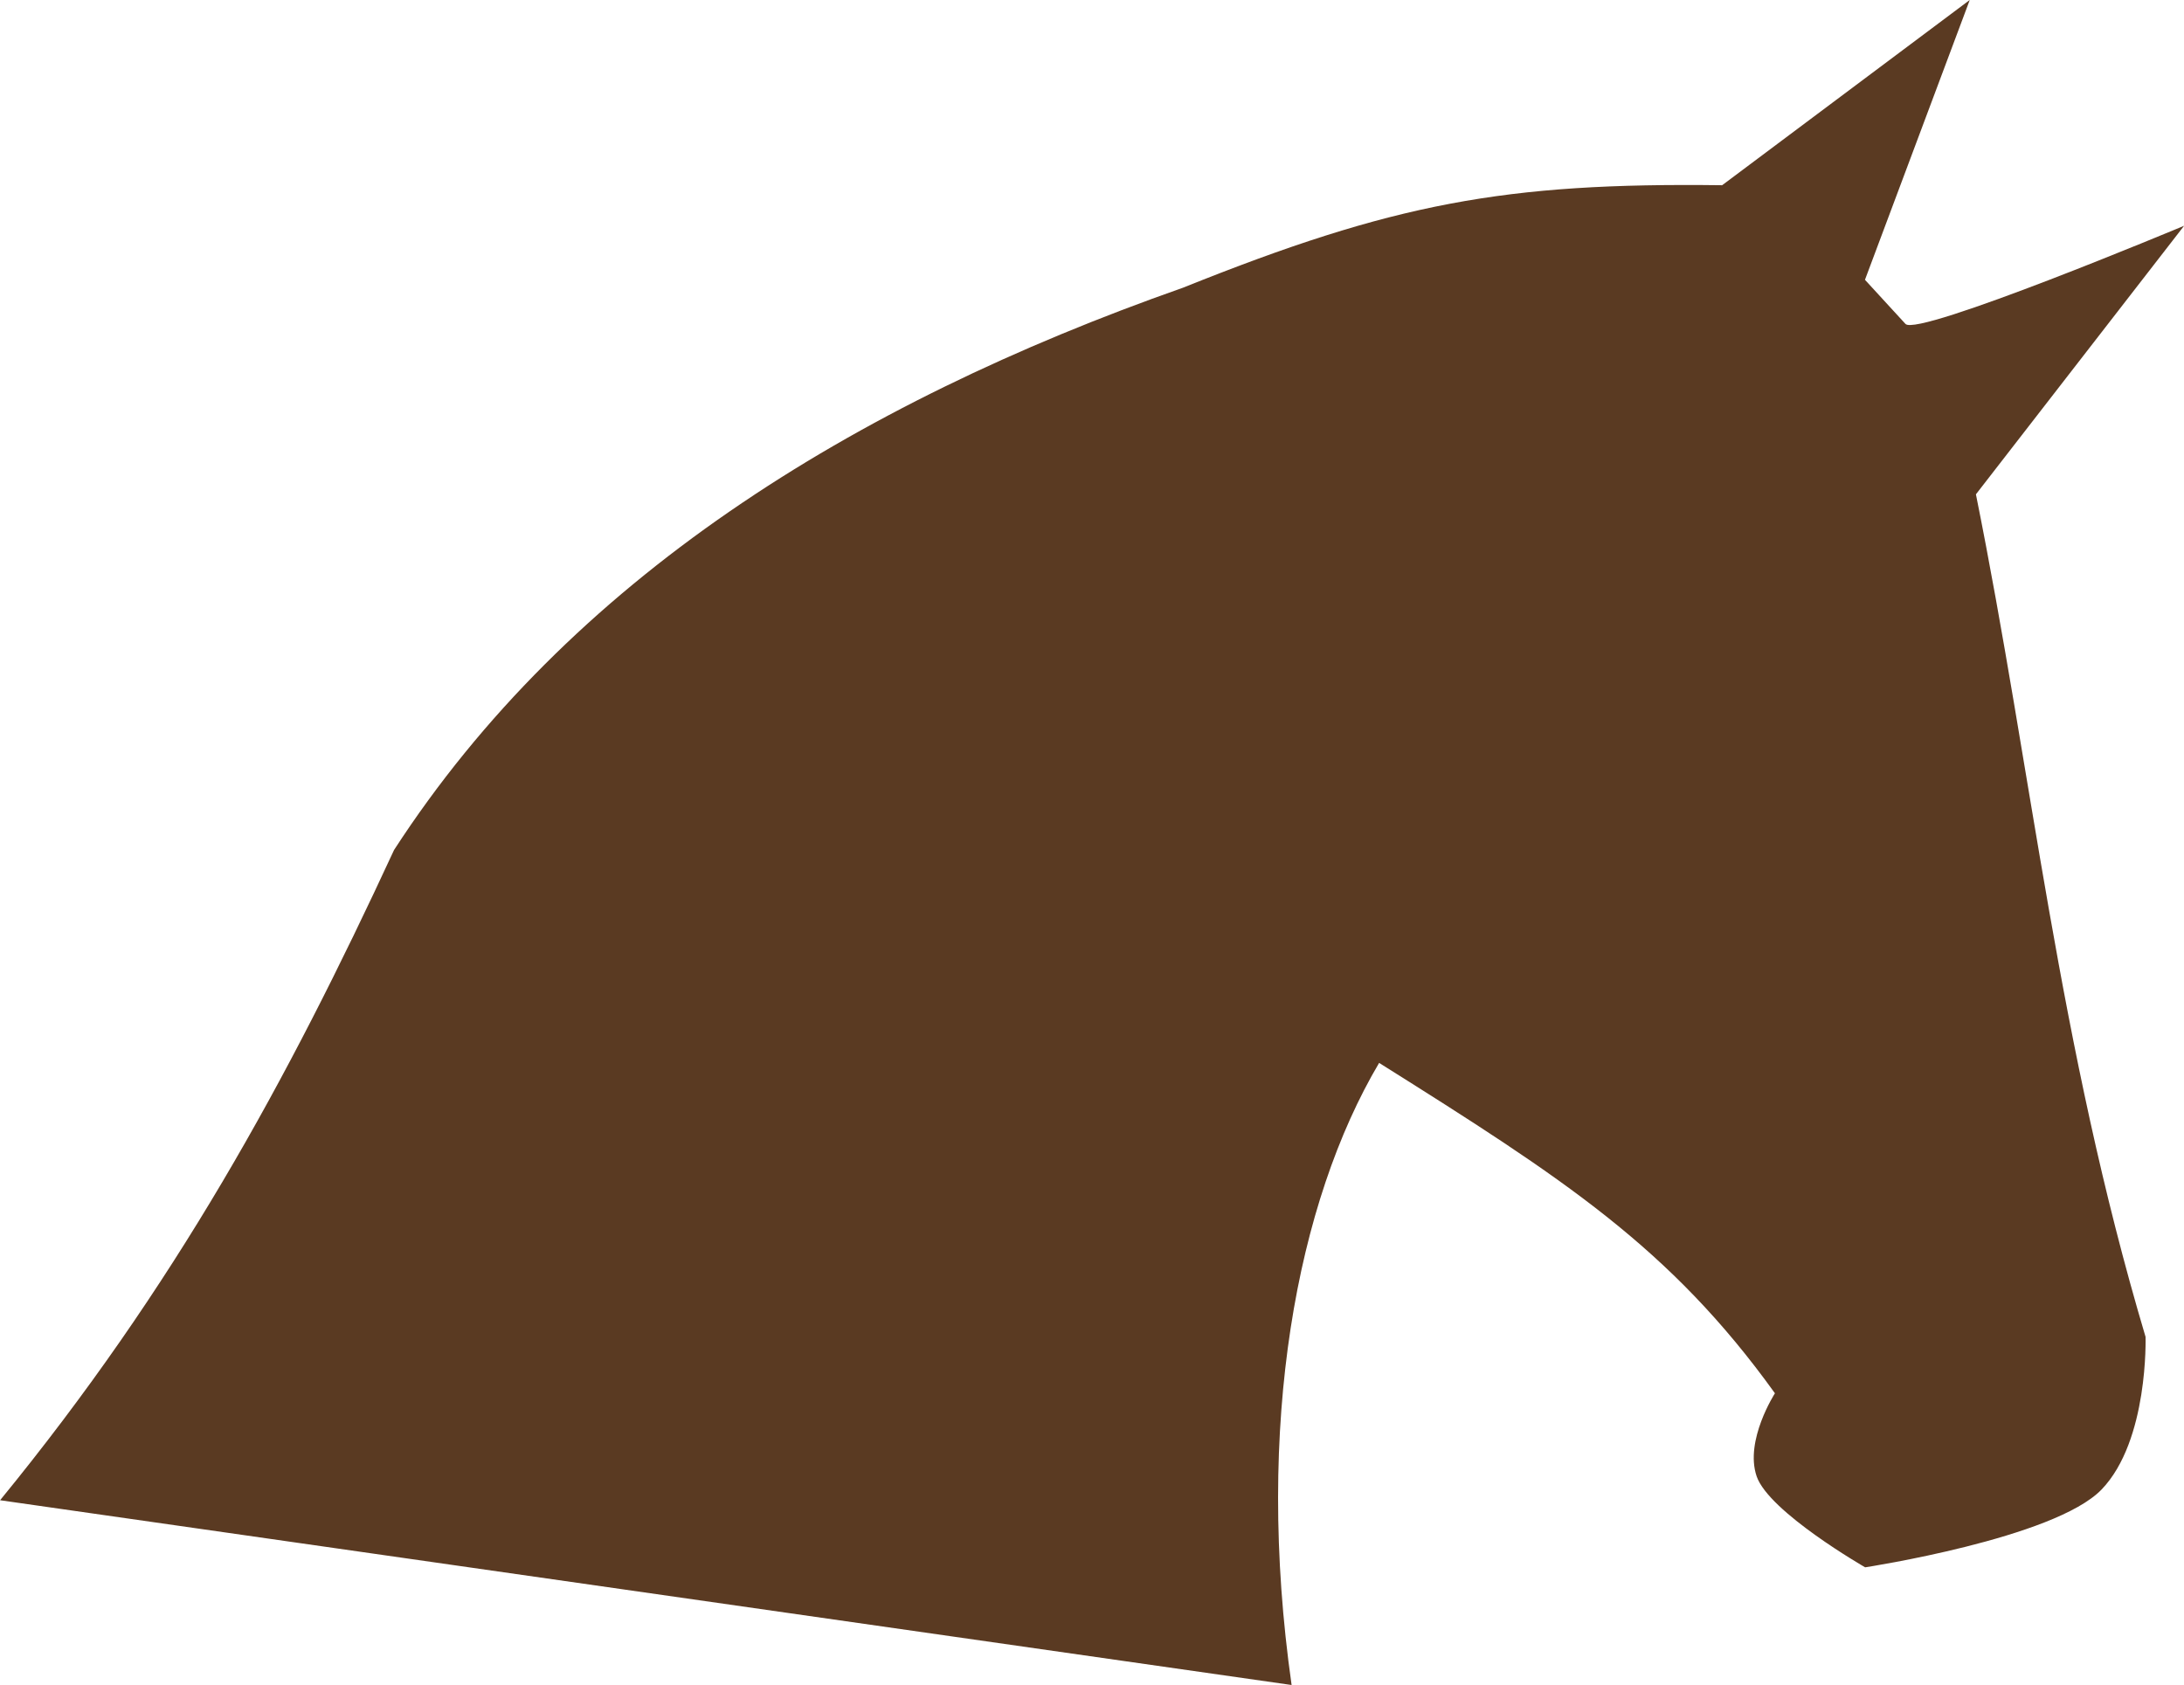
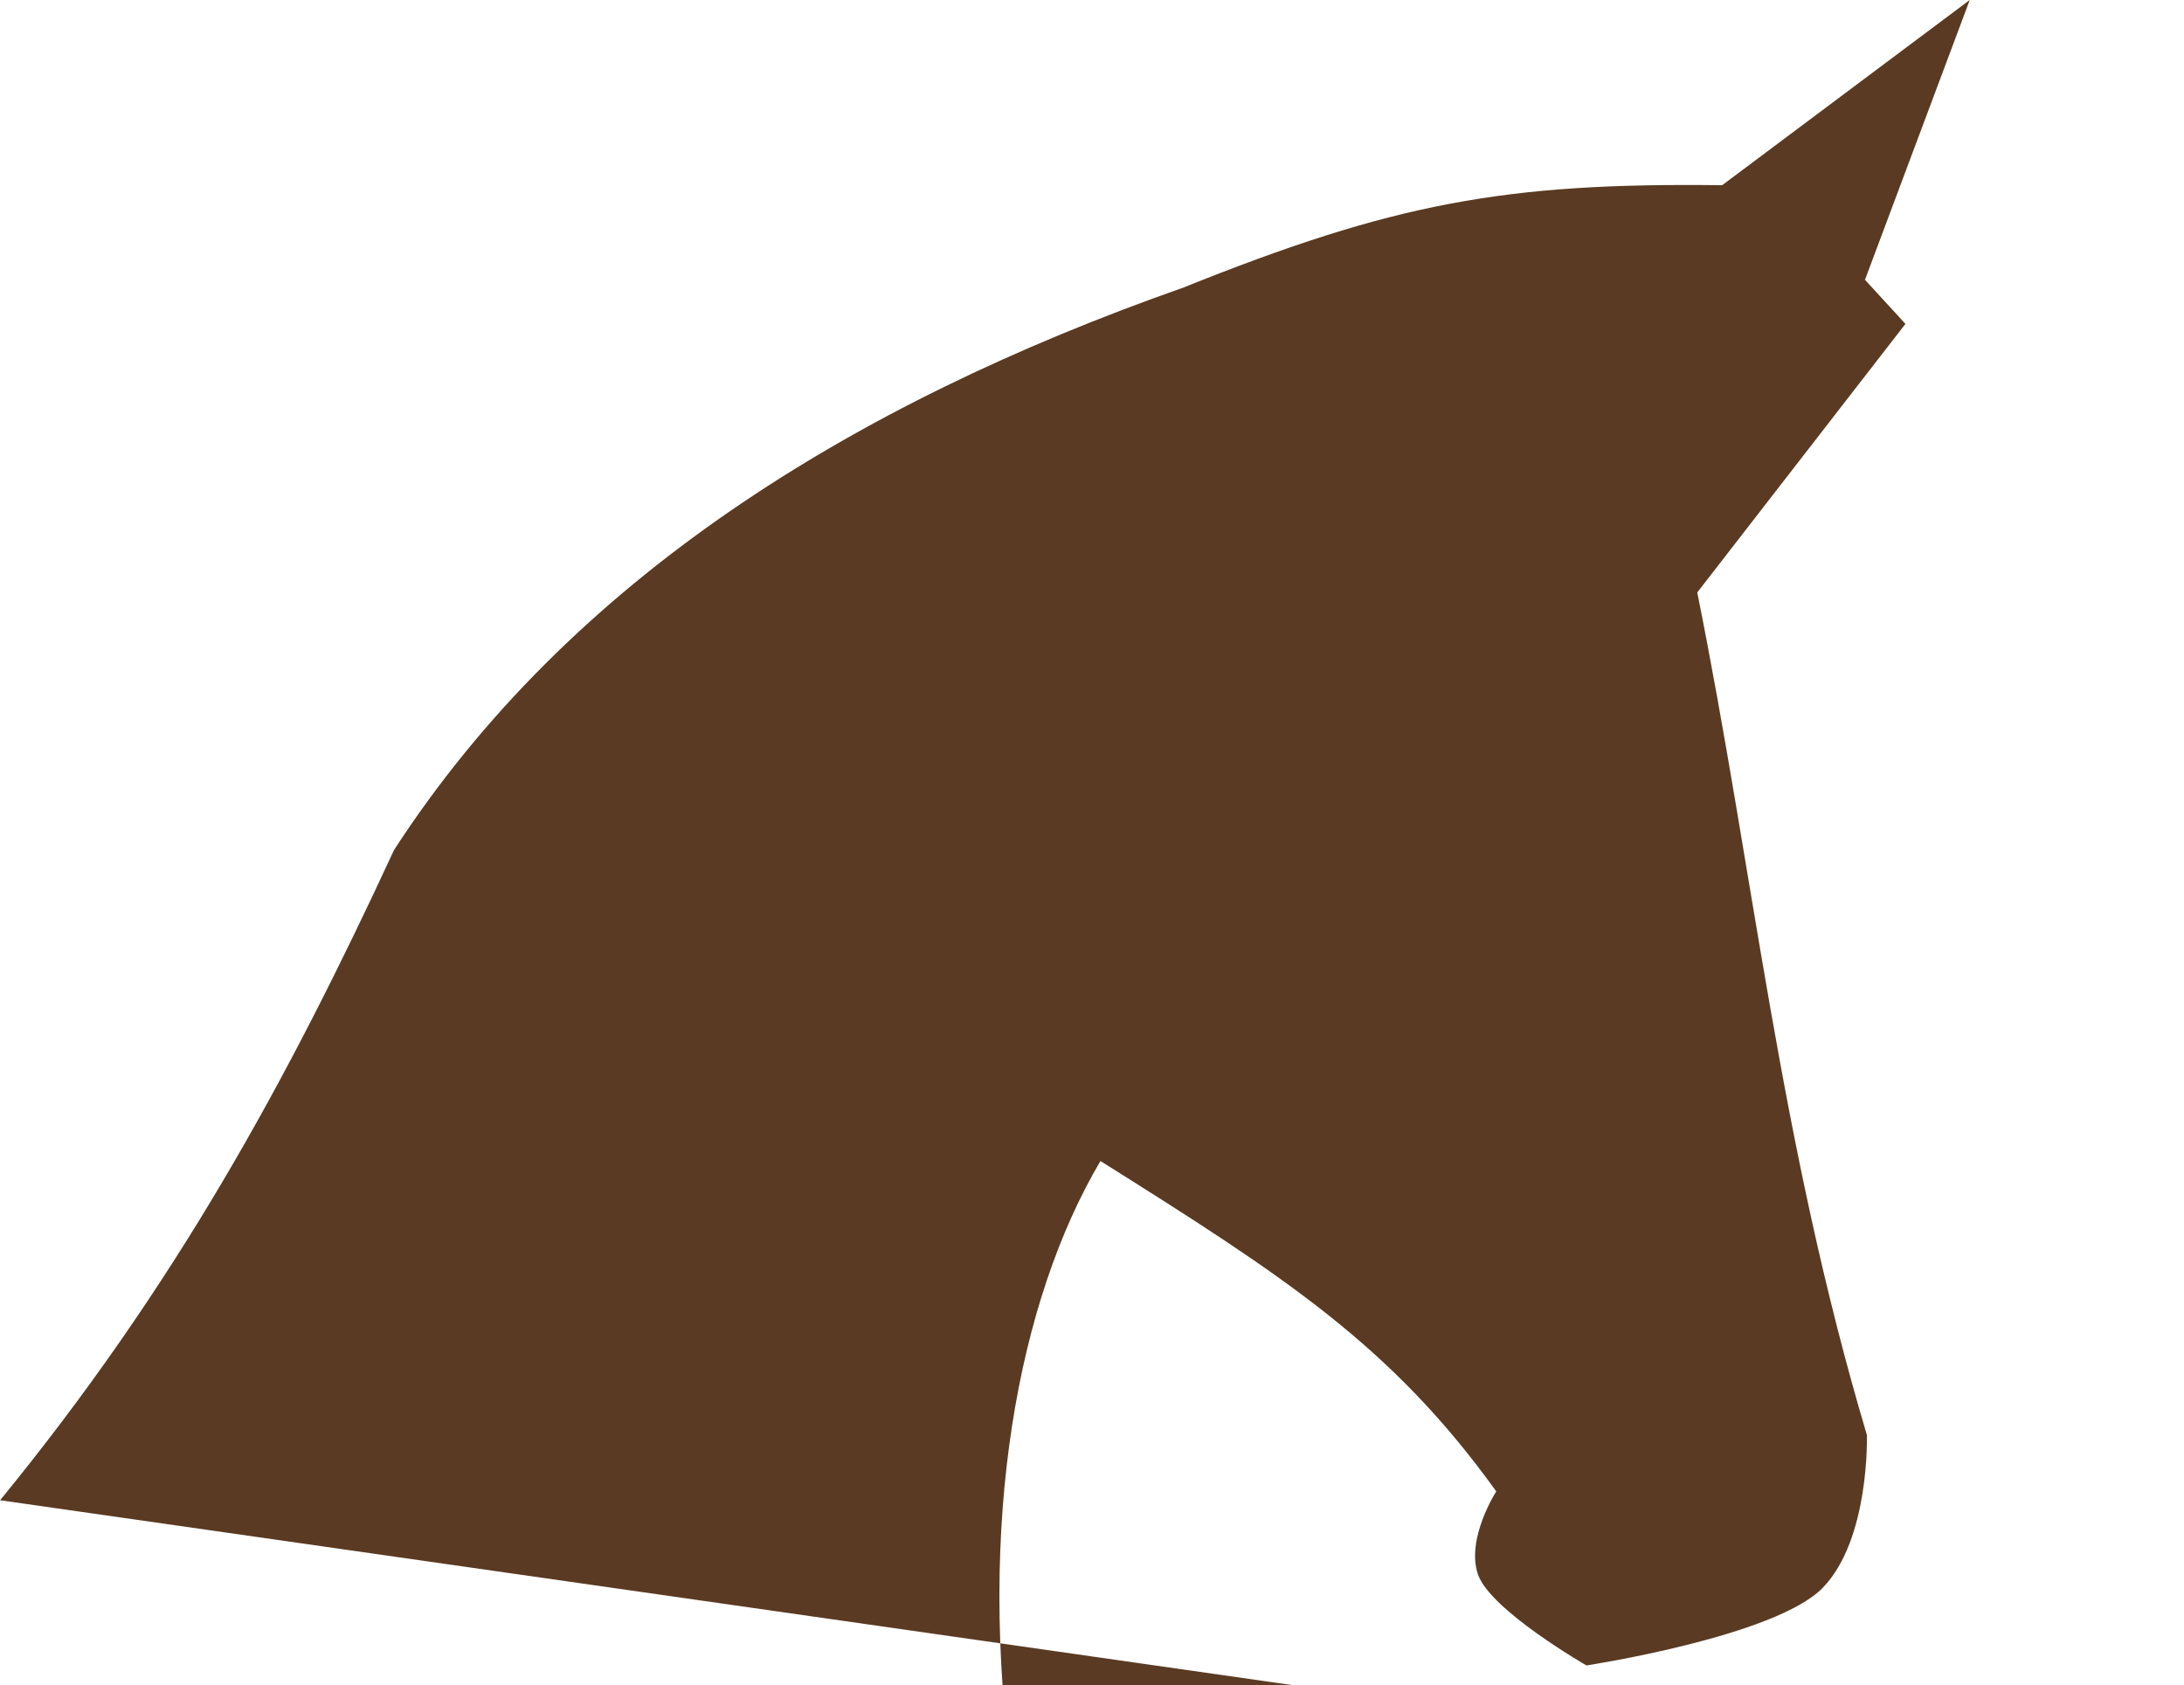
<svg xmlns="http://www.w3.org/2000/svg" viewBox="0 0 231.26 178.44">
-   <path d="M136.76 178.44L.01 158.873c18.495-22.612 30.338-44.282 41.716-68.862 18.536-28.586 48.405-47.189 83.543-59.544 22.275-8.95 34.075-11.142 57.084-10.852L208.574-.003 197.478 29.63l4.286 4.67c1.262 1.431 29.508-10.391 29.508-10.391l-22.045 28.44c5.987 29.74 8.701 58.119 17.962 89.224 0 0 .338 10.979-4.654 16.162-4.991 5.183-25.037 8.244-25.037 8.244s-10.206-5.86-11.493-9.648c-1.287-3.787 1.94-8.783 1.94-8.783-11.115-15.46-22.431-22.75-41.912-34.988-8.71 14.717-13.19 38.283-9.268 65.879z" fill="#5a3a22" />
+   <path d="M136.76 178.44L.01 158.873c18.495-22.612 30.338-44.282 41.716-68.862 18.536-28.586 48.405-47.189 83.543-59.544 22.275-8.95 34.075-11.142 57.084-10.852L208.574-.003 197.478 29.63l4.286 4.67l-22.045 28.44c5.987 29.74 8.701 58.119 17.962 89.224 0 0 .338 10.979-4.654 16.162-4.991 5.183-25.037 8.244-25.037 8.244s-10.206-5.86-11.493-9.648c-1.287-3.787 1.94-8.783 1.94-8.783-11.115-15.46-22.431-22.75-41.912-34.988-8.71 14.717-13.19 38.283-9.268 65.879z" fill="#5a3a22" />
</svg>